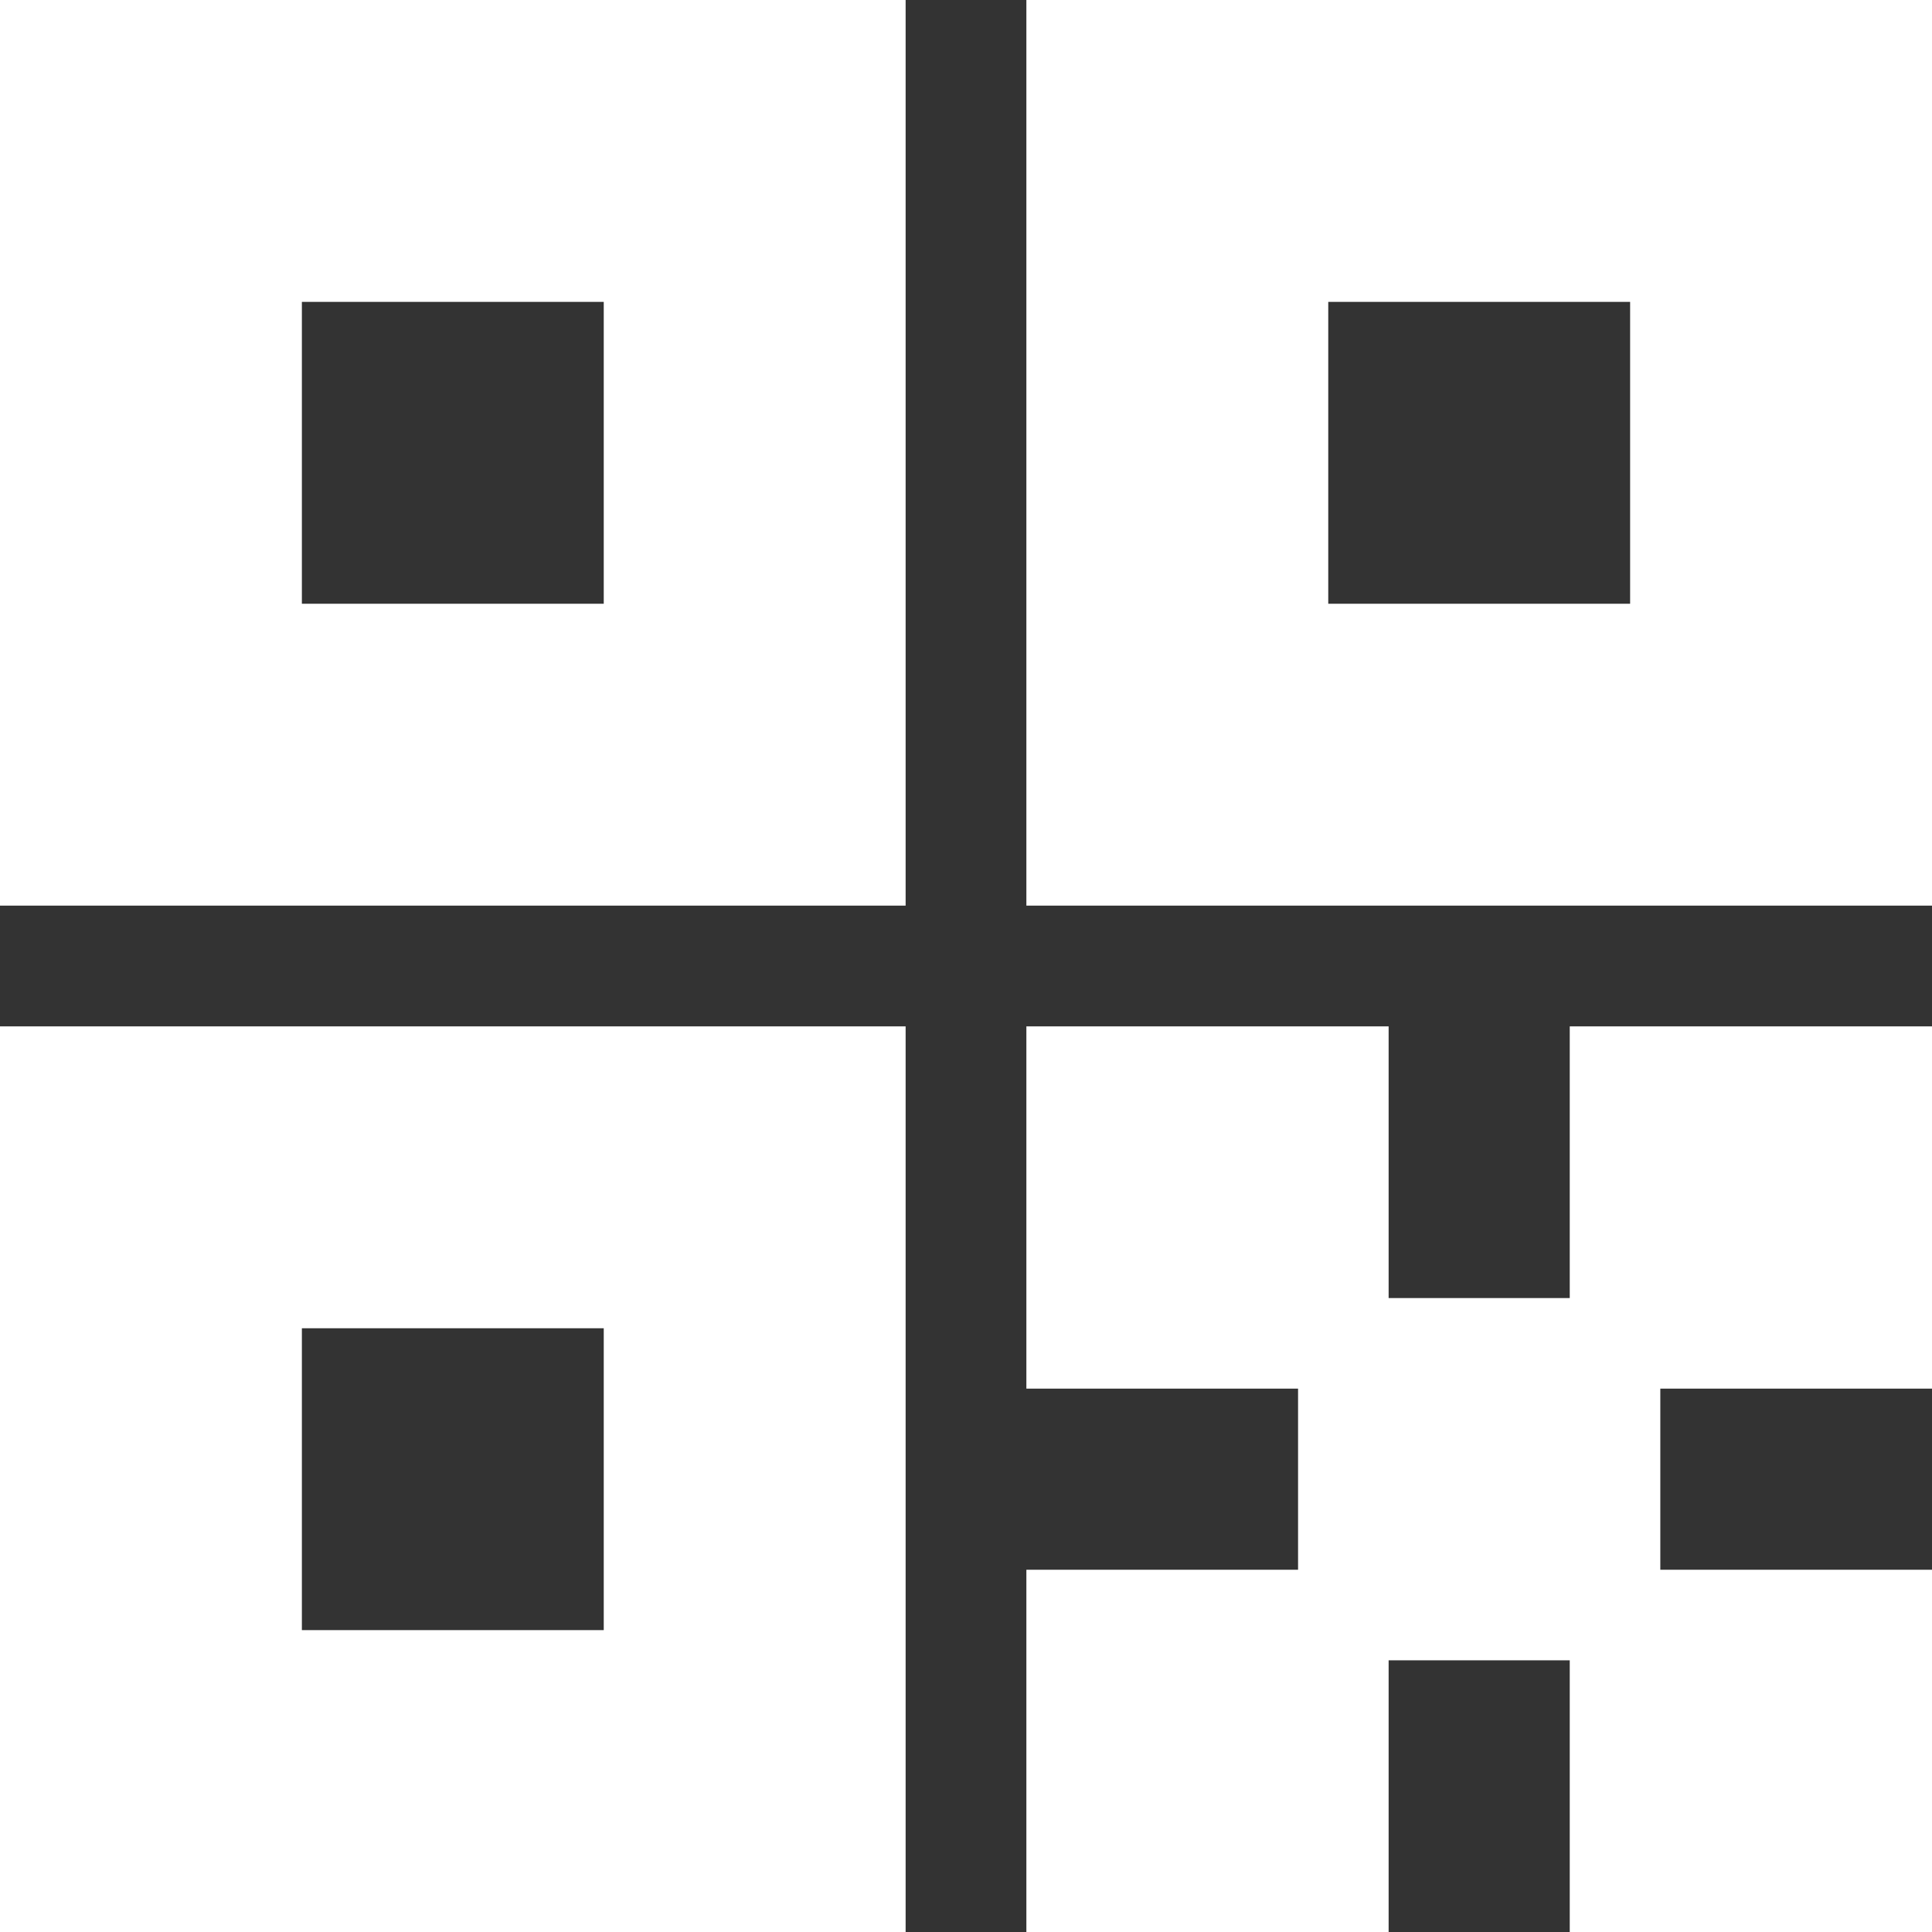
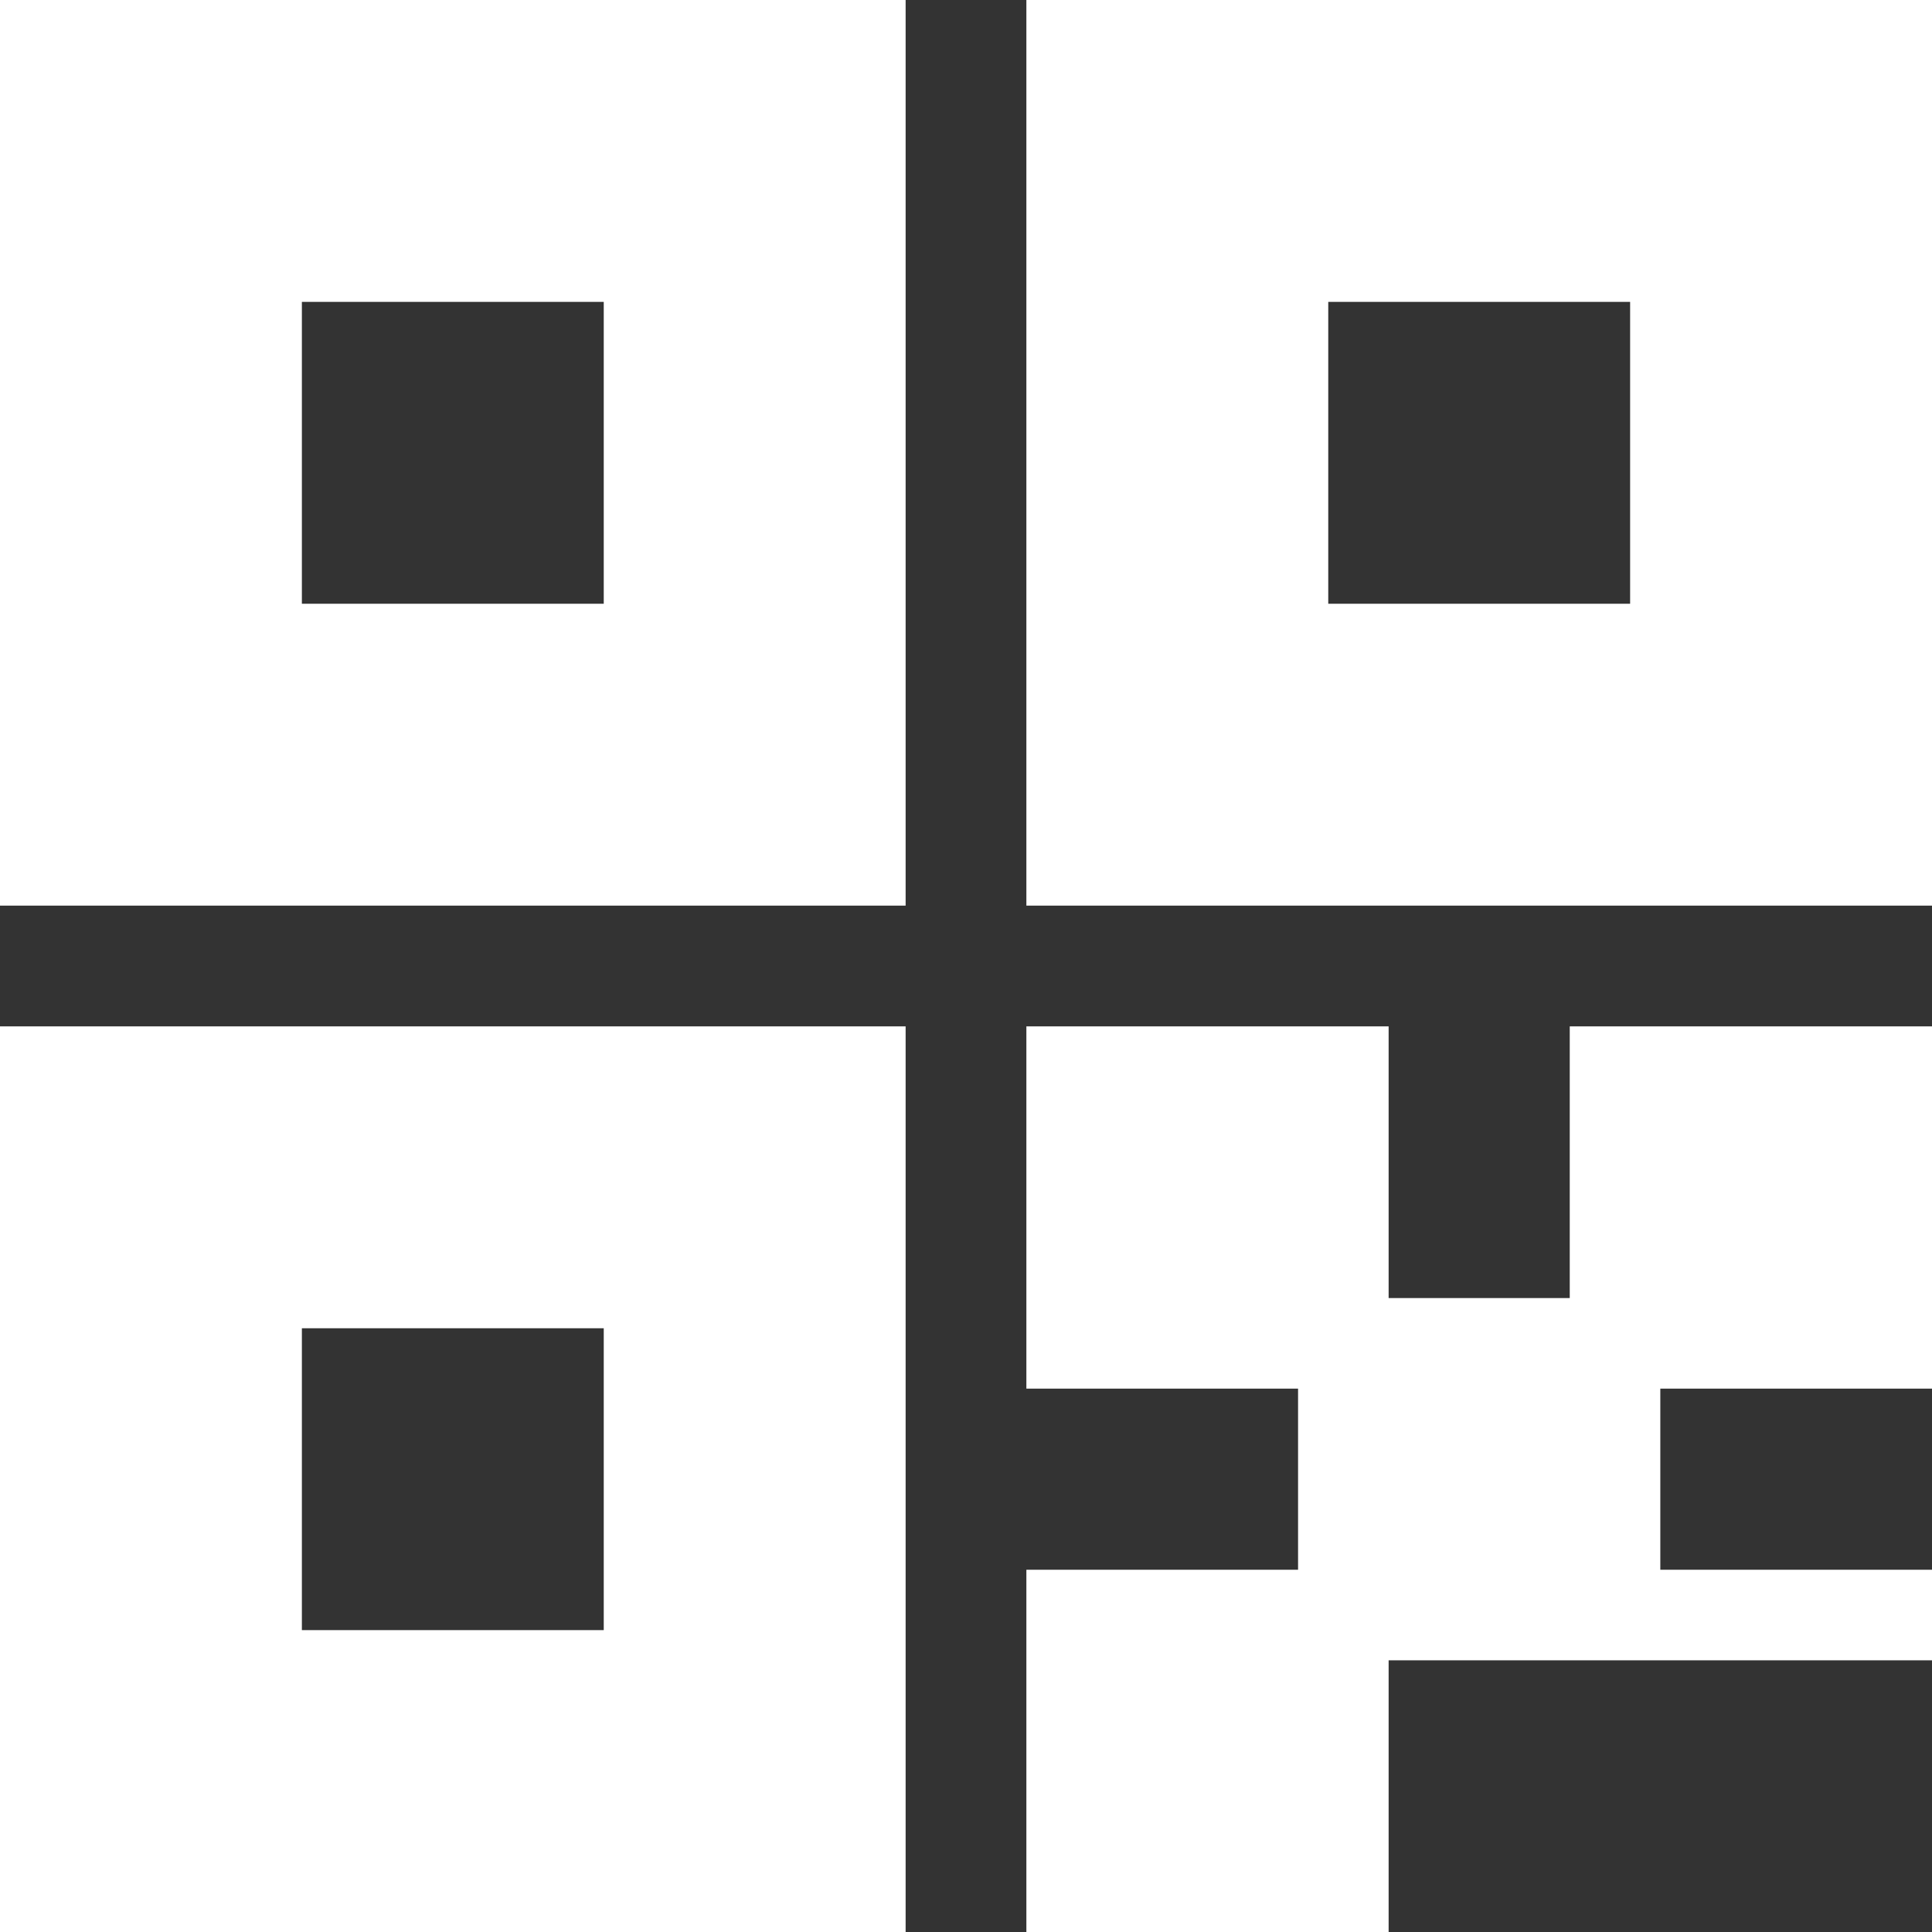
<svg xmlns="http://www.w3.org/2000/svg" width="64" height="64" viewBox="0 0 64 64" fill="none">
  <rect x="0" y="0" width="64" height="64" fill="#333333" stroke="none" />
-   <path fill-rule="evenodd" clip-rule="evenodd" d="M44 0H54H64V10V20V30H54H44H34V20V10V0H44ZM44 10V20H54V10H44ZM52 34H64V46H55V52H64V64H52V55H46V64H34V52H43V46H34V34H46V43H52V34ZM10 34H20H30V44V54V64H20H10H0V54V44V34H10ZM10 44V54H20V44H10ZM10 0H20H30V10V20V30H20H10H0V20V10V0H10ZM10 20H20V10H10V20Z" fill="white" />
+   <path fill-rule="evenodd" clip-rule="evenodd" d="M44 0H54H64V10V20V30H54H44H34V20V10V0H44ZM44 10V20H54V10H44ZM52 34H64V46H55V52H64V64V55H46V64H34V52H43V46H34V34H46V43H52V34ZM10 34H20H30V44V54V64H20H10H0V54V44V34H10ZM10 44V54H20V44H10ZM10 0H20H30V10V20V30H20H10H0V20V10V0H10ZM10 20H20V10H10V20Z" fill="white" />
</svg>